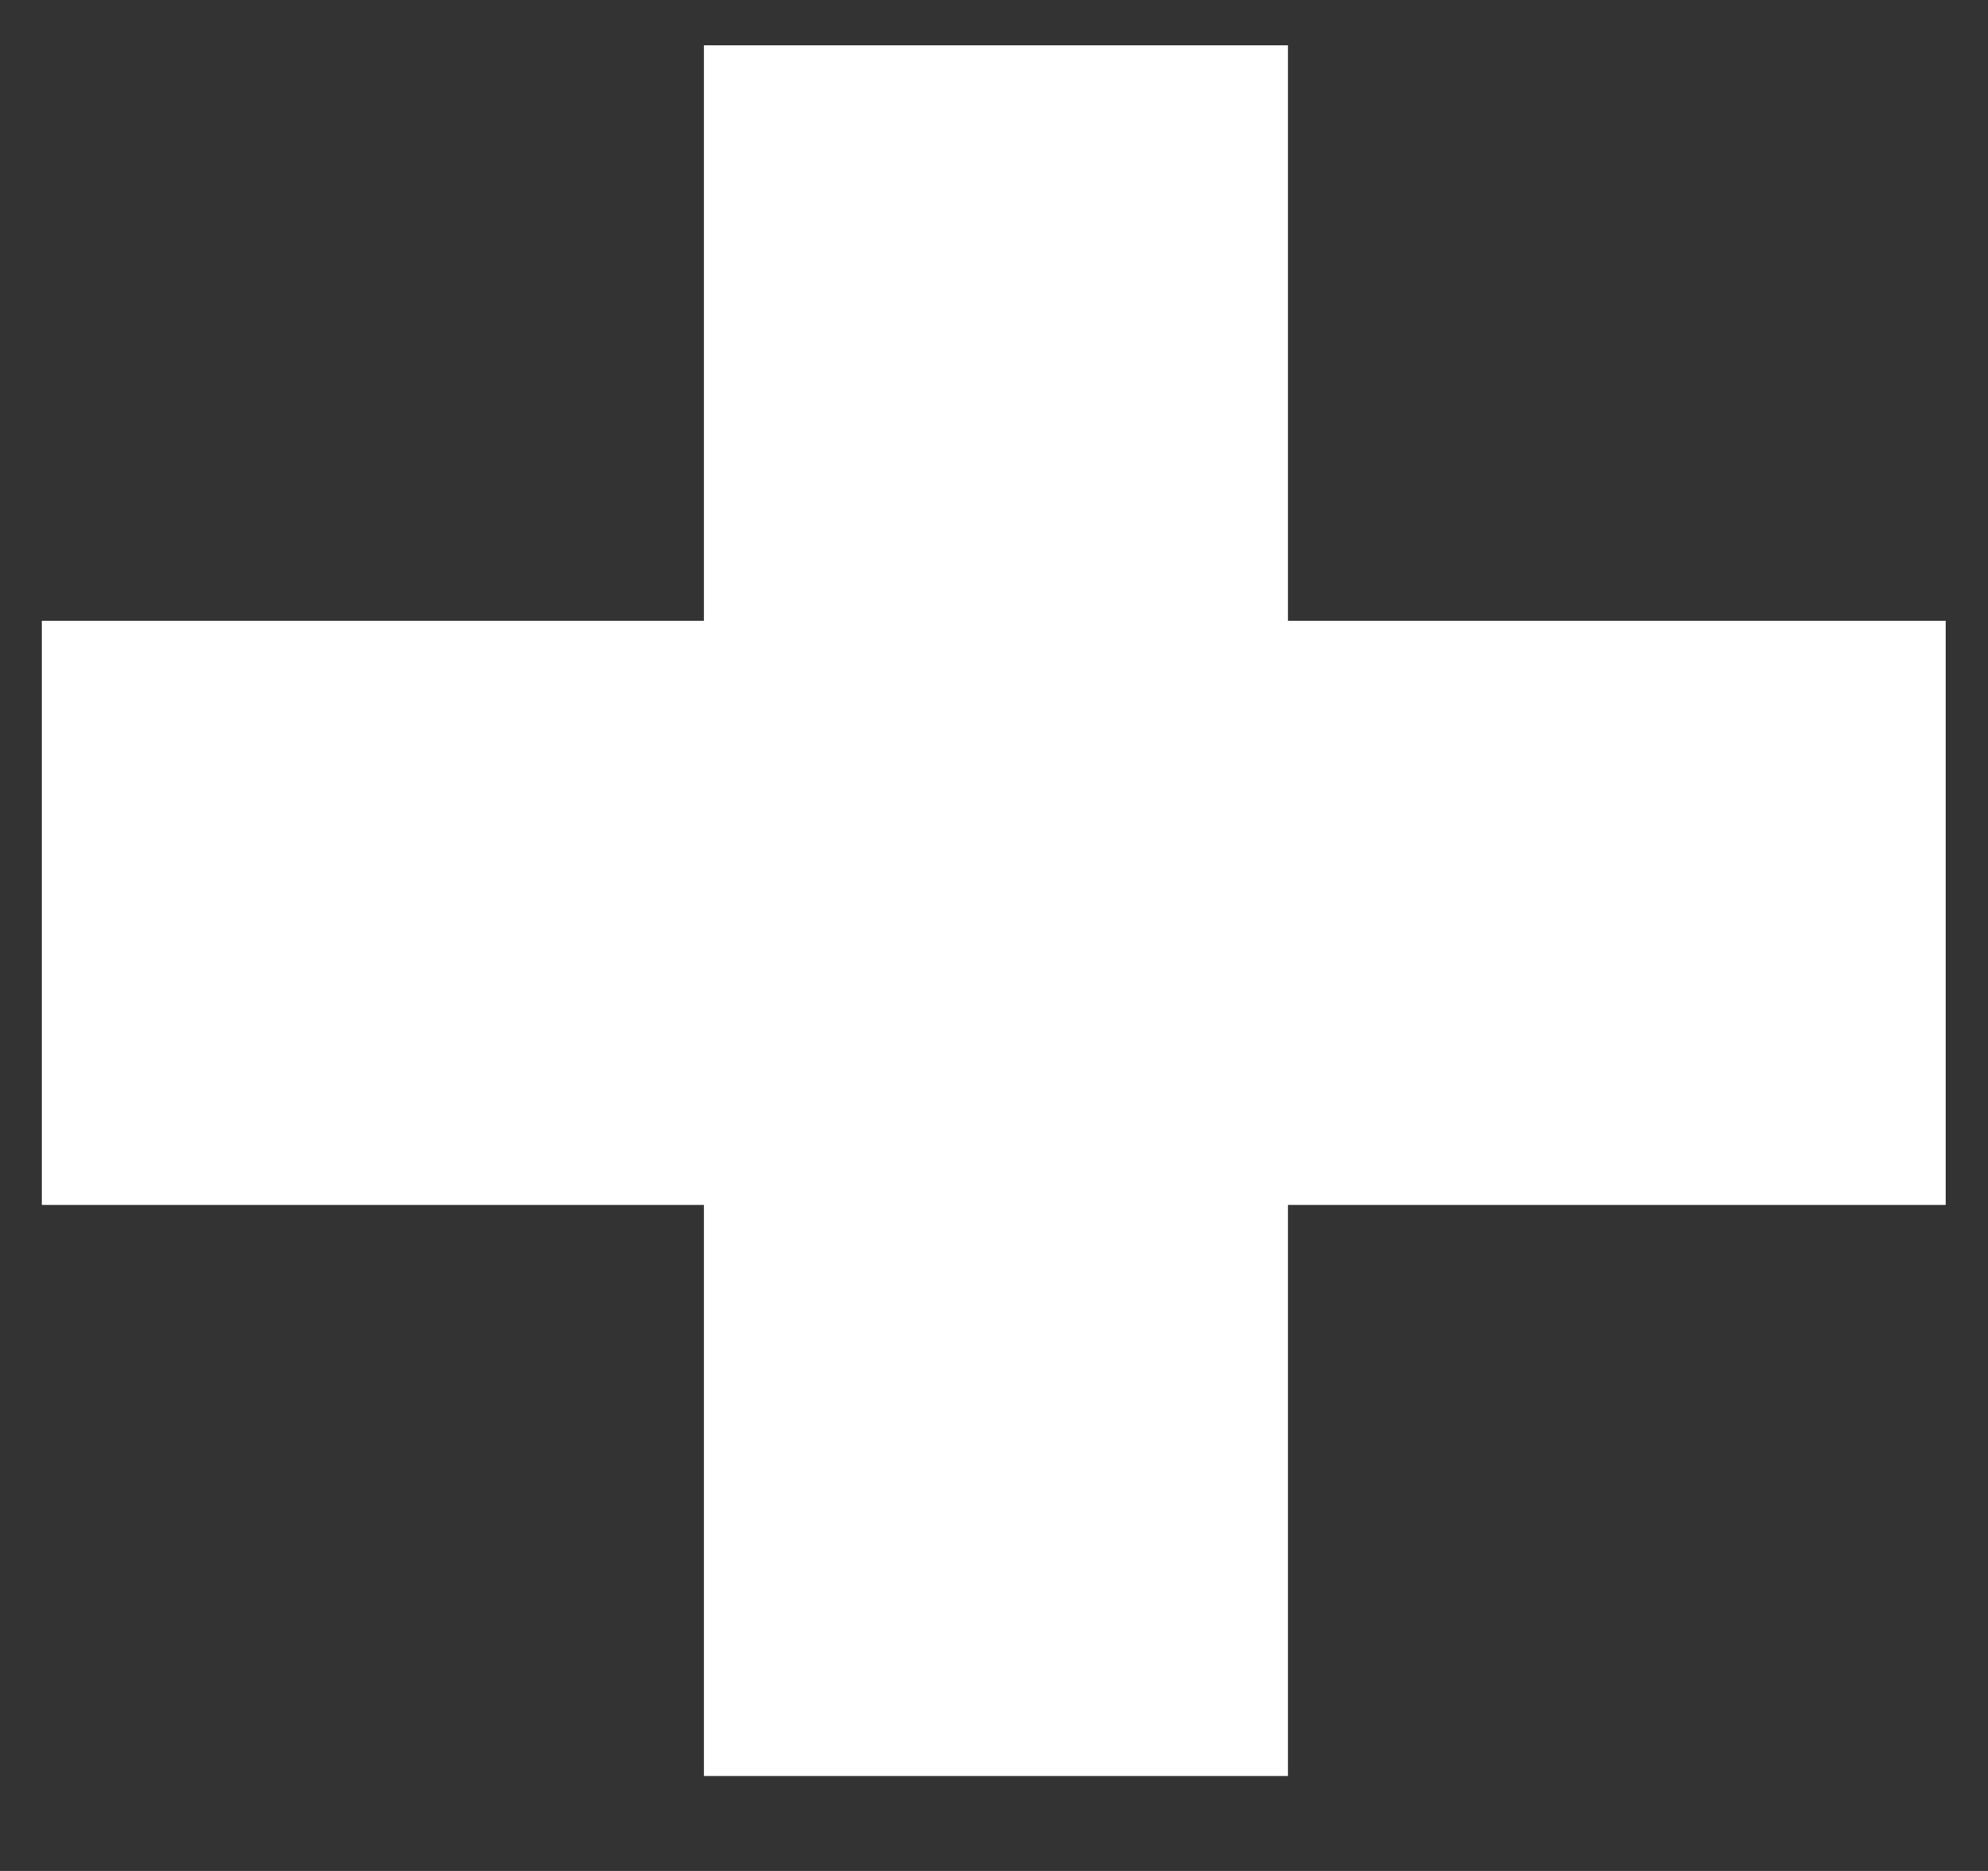
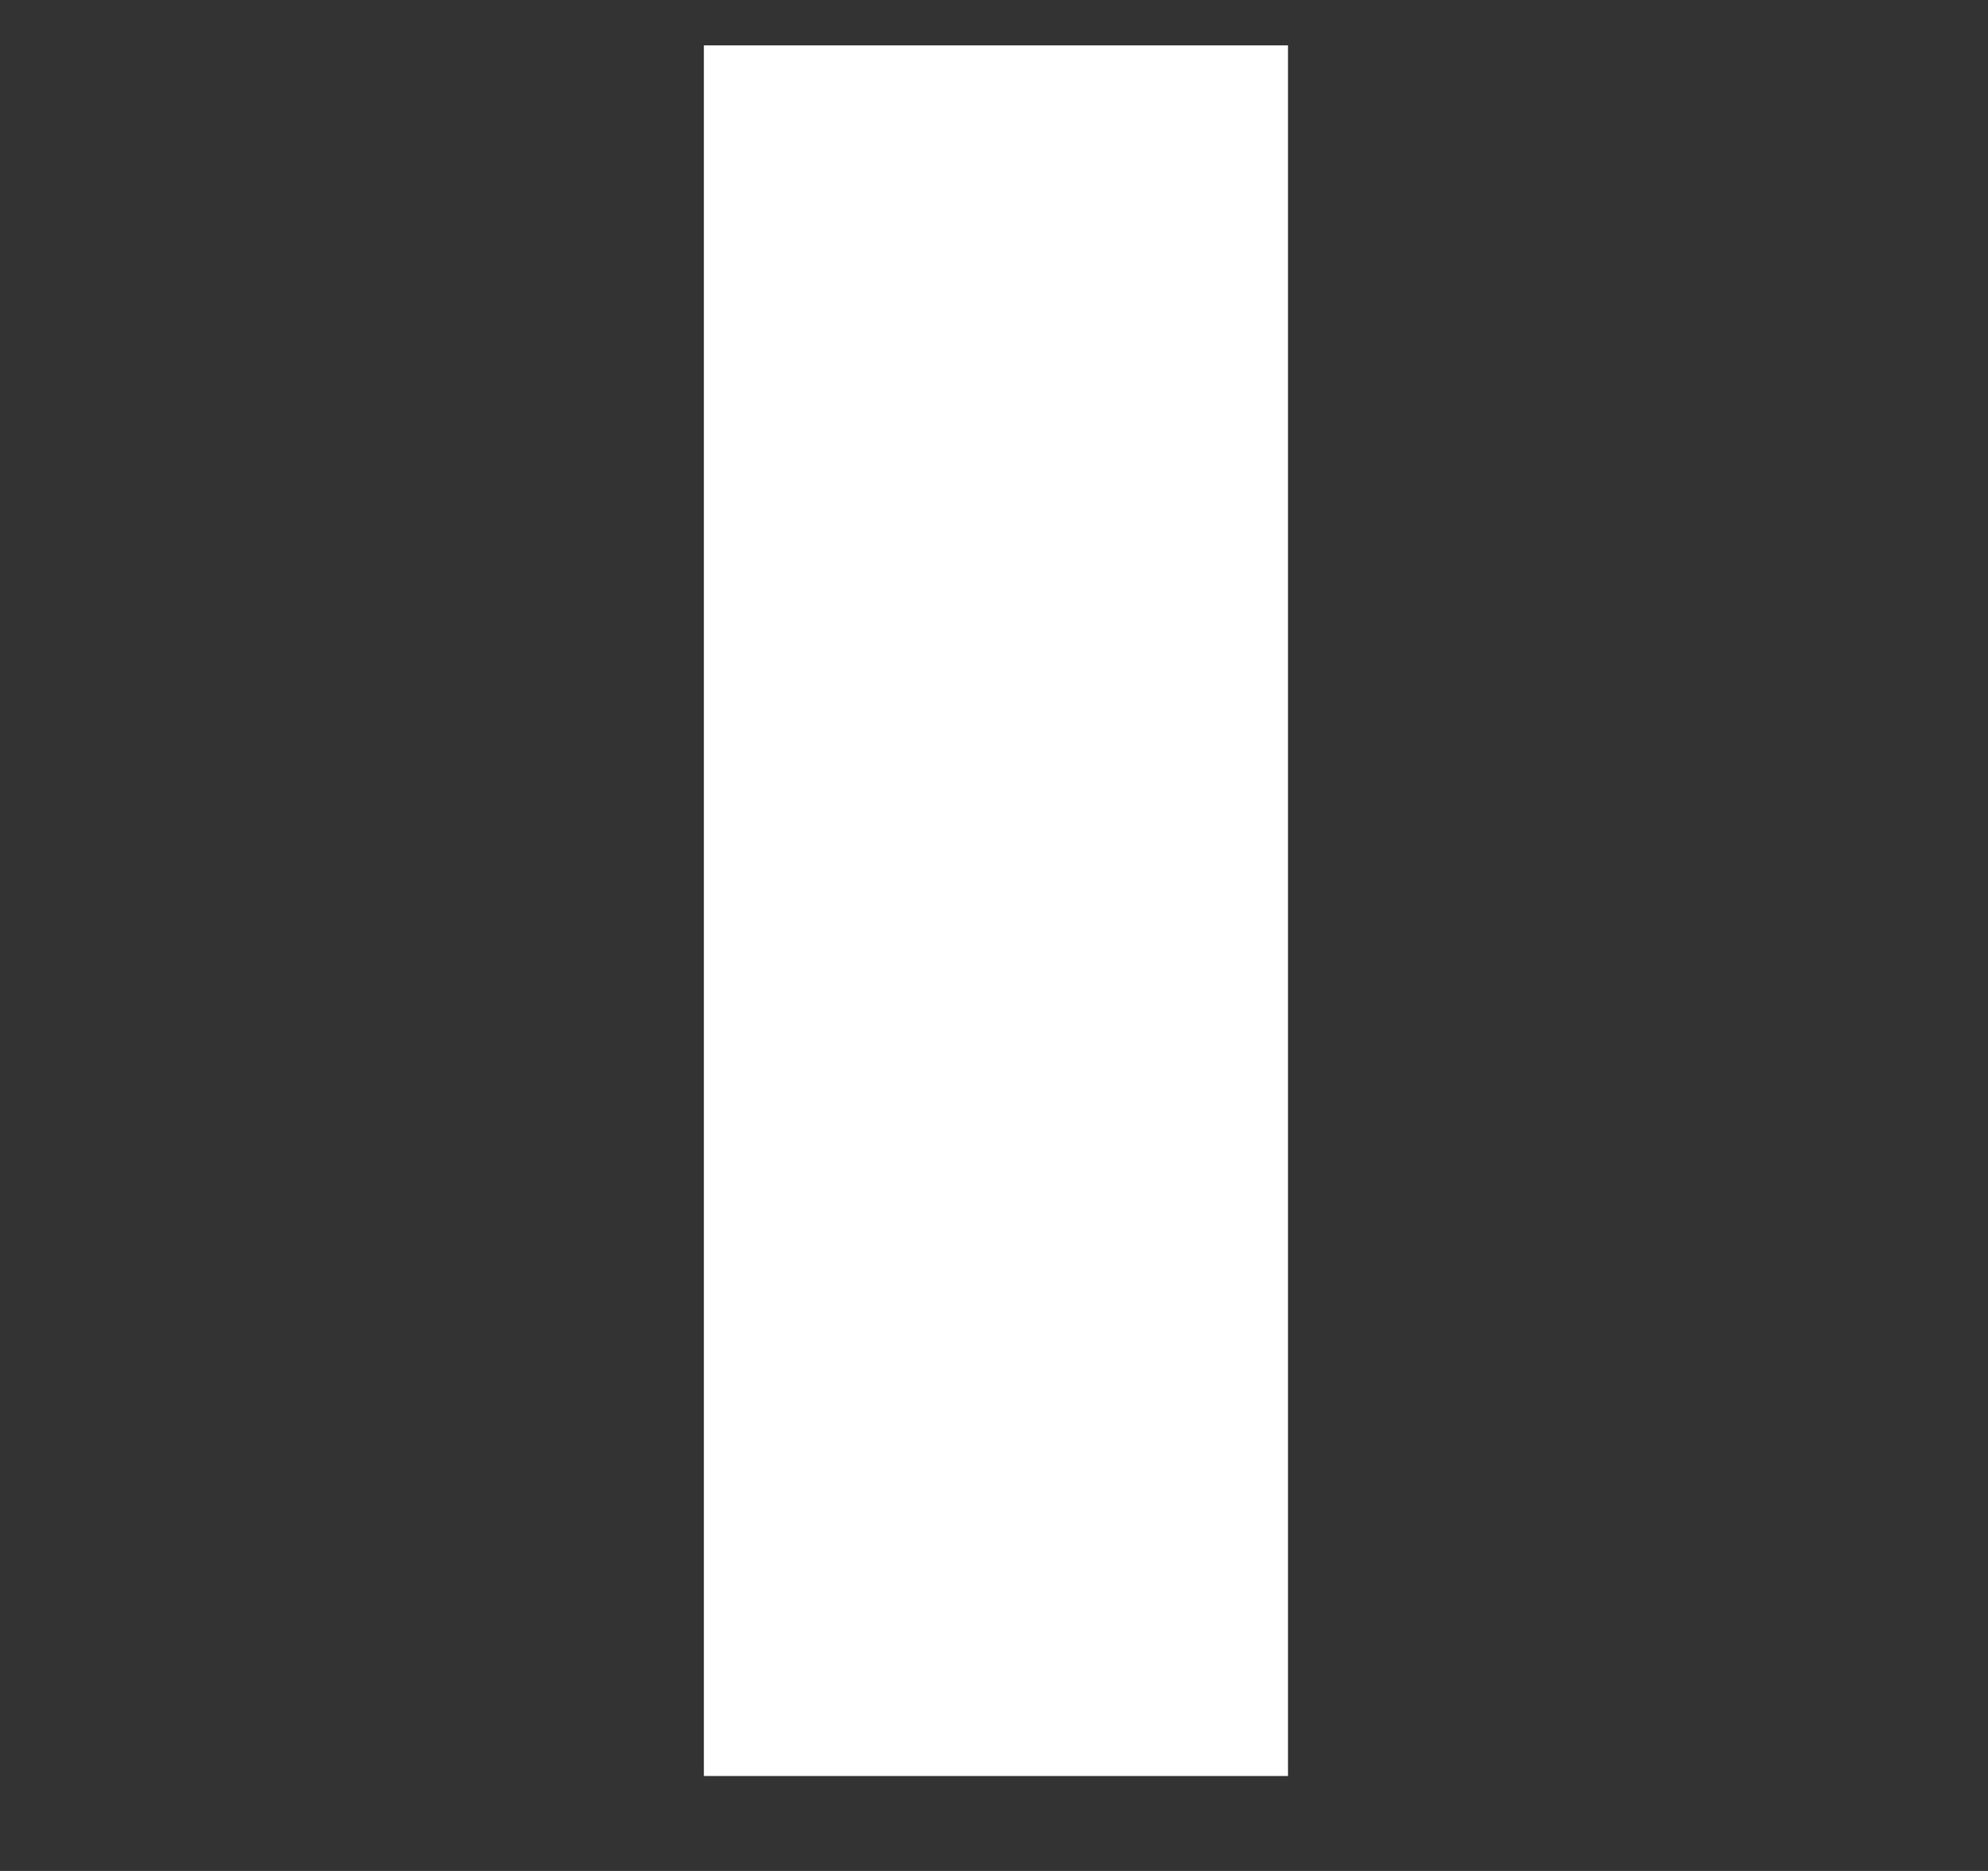
<svg xmlns="http://www.w3.org/2000/svg" width="17" height="16" viewBox="0 0 17 16" fill="none">
  <rect x="0" y="0" width="17" height="16" fill="#333333" stroke="none" />
-   <path d="M0.358 10.304V5.309H16.638V10.304H0.358ZM6.019 0.388H11.014V15.188H6.019V0.388Z" fill="white" />
+   <path d="M0.358 10.304V5.309V10.304H0.358ZM6.019 0.388H11.014V15.188H6.019V0.388Z" fill="white" />
</svg>